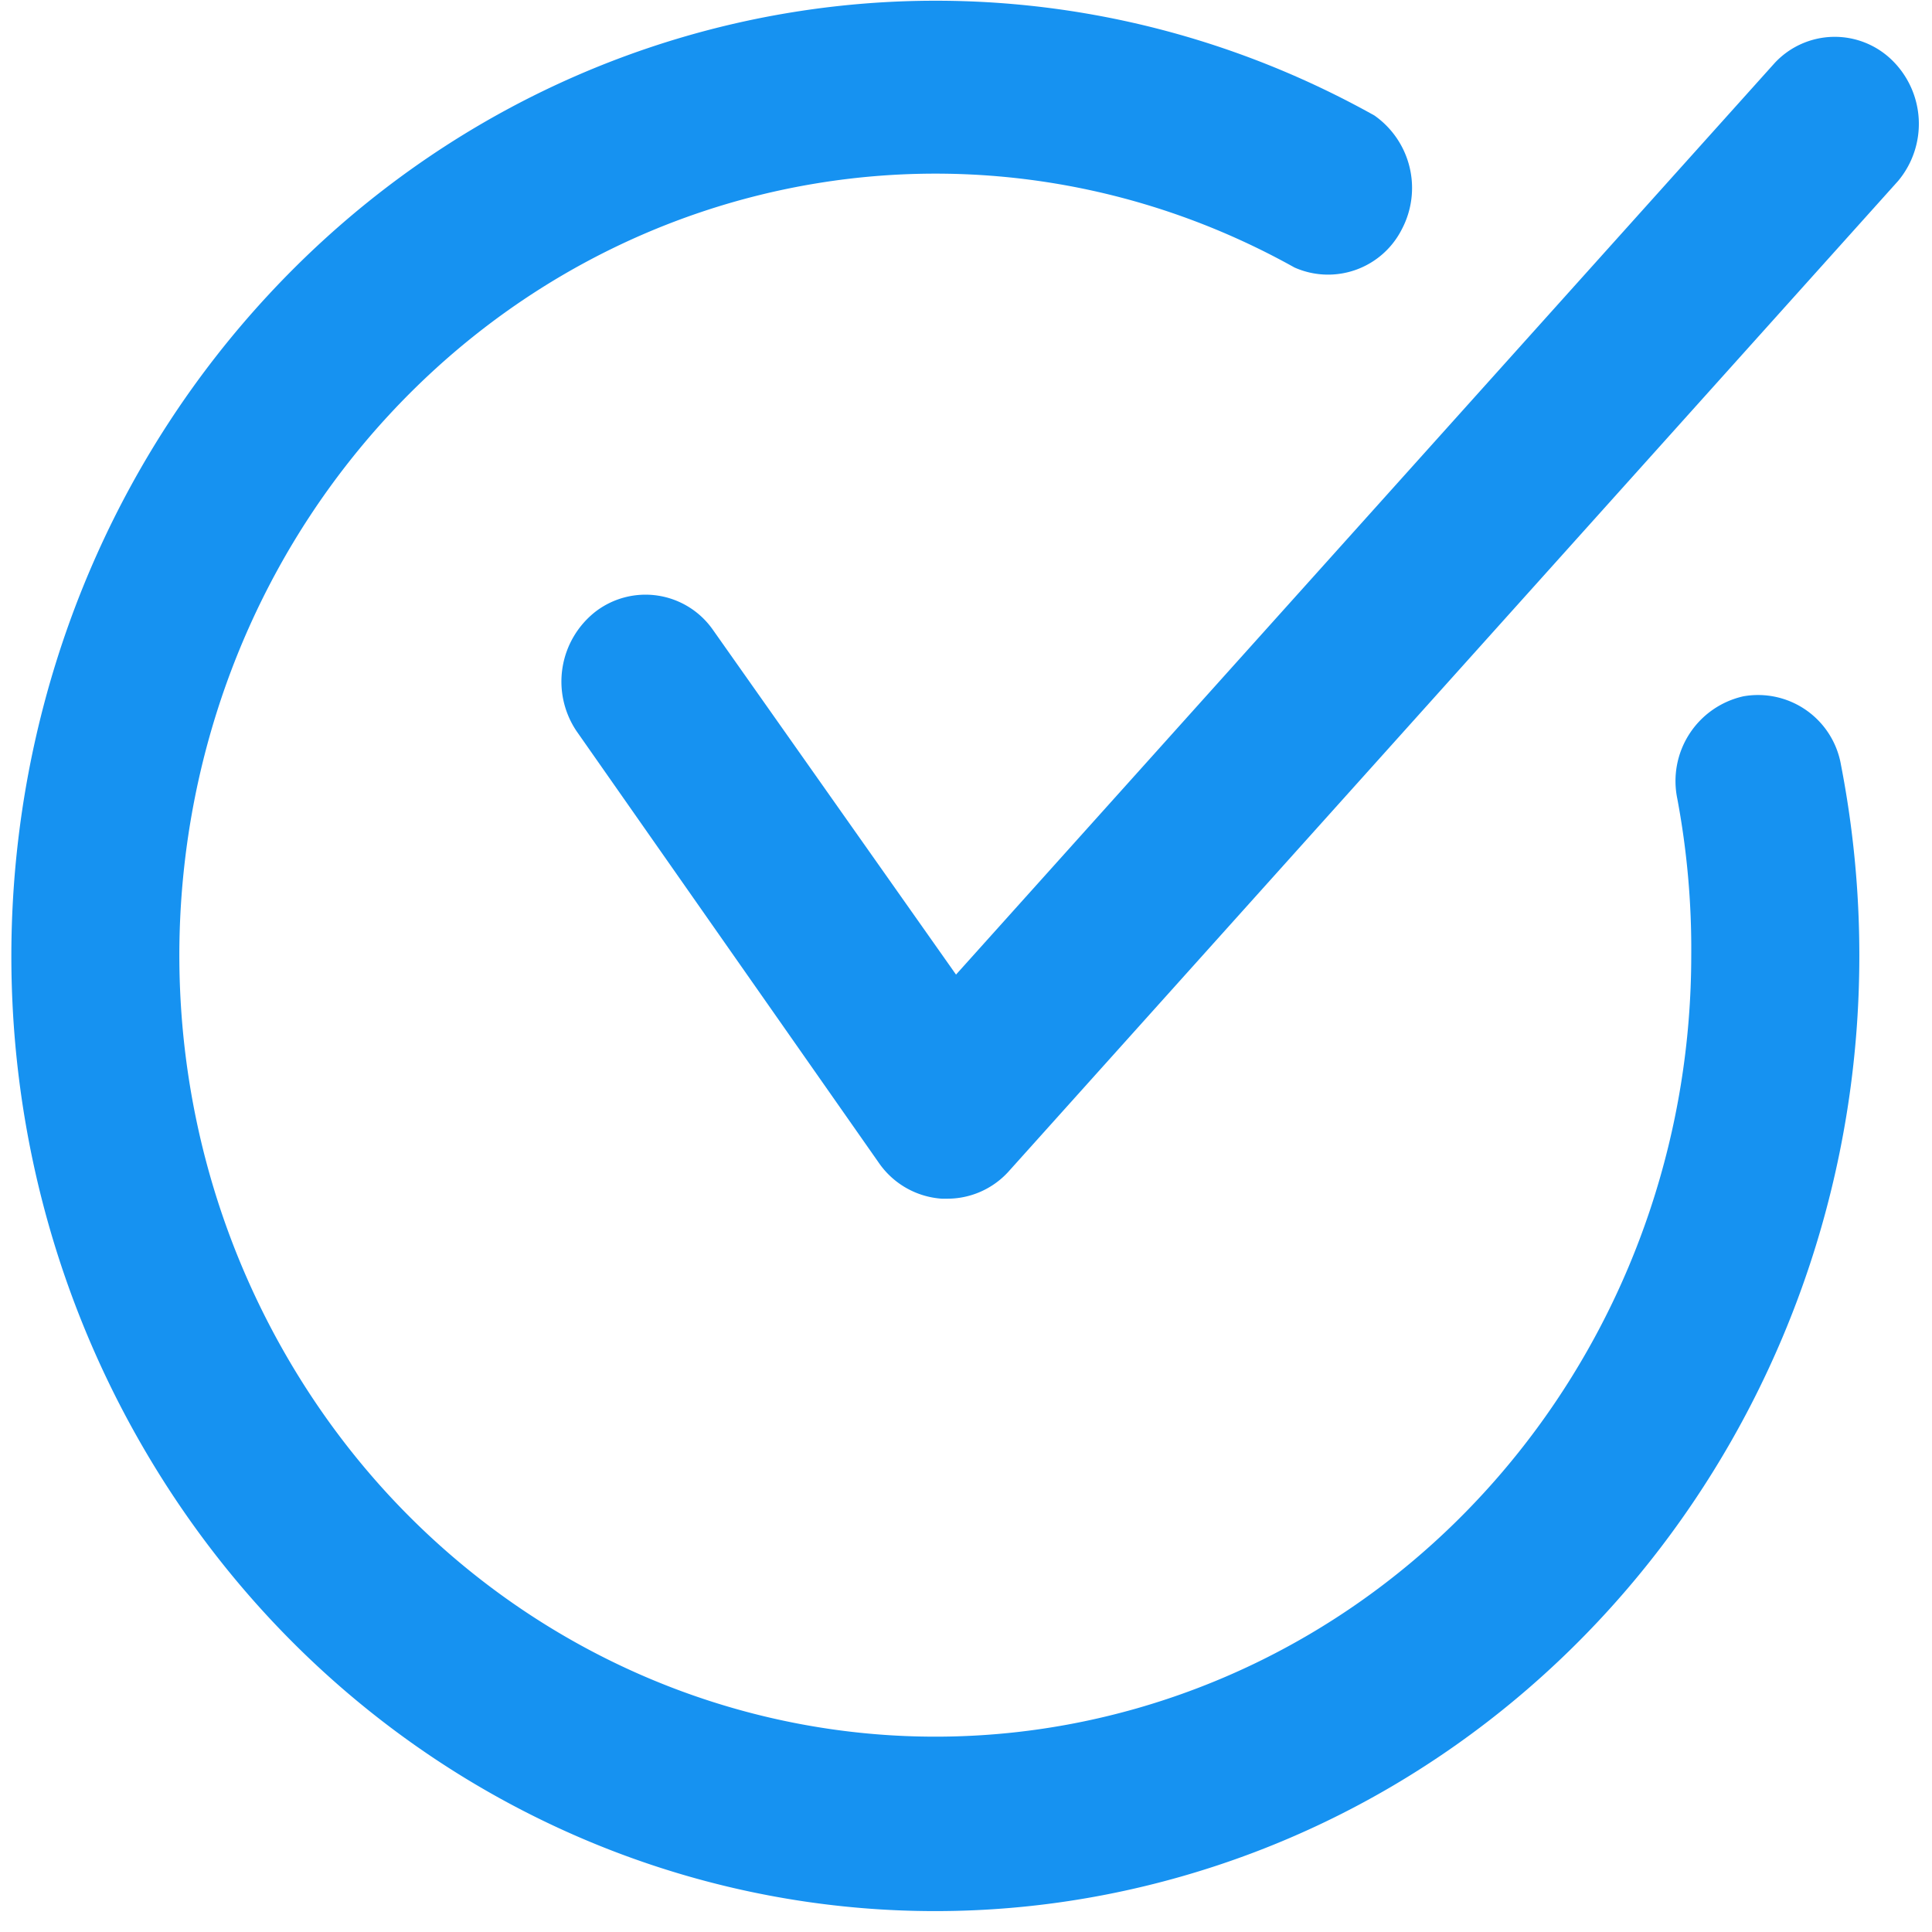
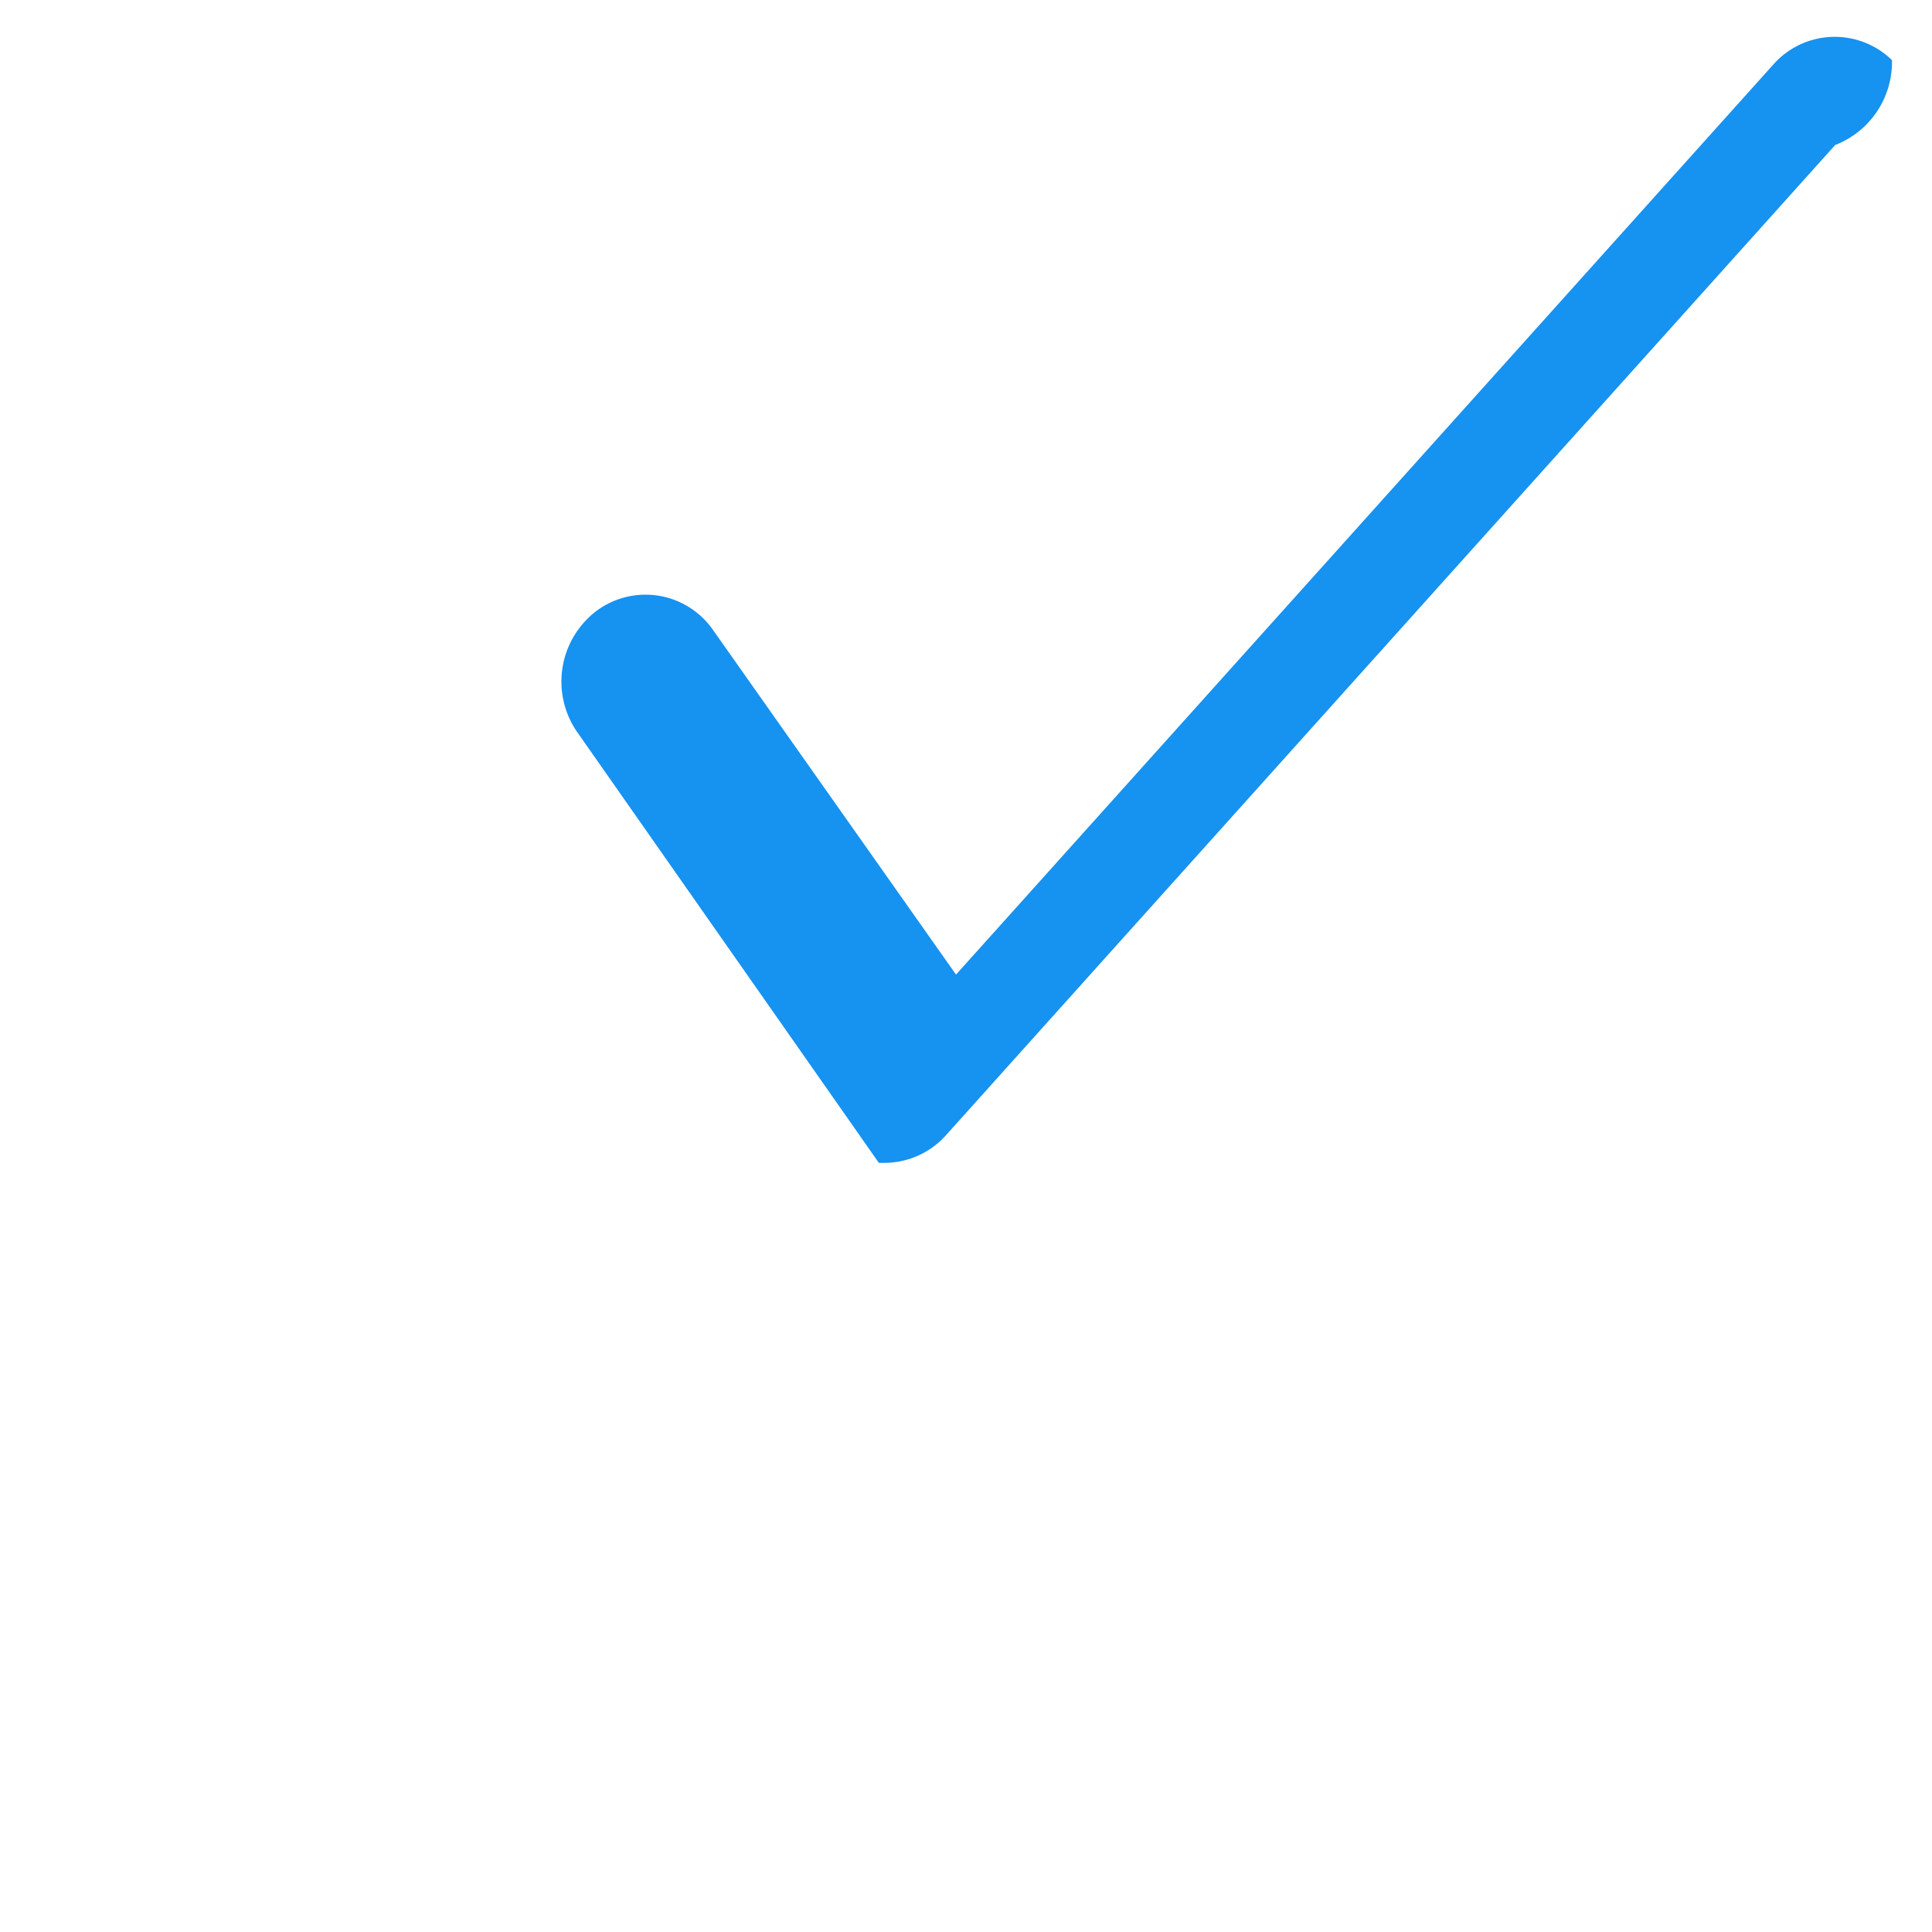
<svg xmlns="http://www.w3.org/2000/svg" width="18" height="18">
  <g fill="#1692F1" fill-rule="nonzero">
-     <path d="M16.537.584L8.907 9.08 6.64 5.865a.766.766 0 00-1.086-.171.827.827 0 00-.181 1.12l2.815 4.02a.777.777 0 00.587.334h.049a.77.77 0 00.567-.247l8.294-9.236A.829.829 0 0017.627.56a.764.764 0 00-1.089.023h-.001z" />
-     <path d="M16.24 6.488a.809.809 0 00-.613.953c.09.48.134.969.13 1.458 0 3.276-2.116 6.148-5.171 7.019-3.055.87-6.297-.476-7.92-3.289-1.624-2.813-1.23-6.401.962-8.767C5.82 1.496 9.271.936 12.06 2.492a.77.77 0 001-.355.825.825 0 00-.255-1.061C9.397-.827 5.178-.142 2.498 2.75c-2.68 2.892-3.161 7.278-1.175 10.717 1.985 3.439 5.949 5.083 9.683 4.016 3.735-1.066 6.32-4.58 6.317-8.584 0-.597-.058-1.193-.172-1.778a.784.784 0 00-.912-.633z" />
+     <path d="M16.537.584L8.907 9.08 6.64 5.865a.766.766 0 00-1.086-.171.827.827 0 00-.181 1.12l2.815 4.02h.049a.77.77 0 00.567-.247l8.294-9.236A.829.829 0 0017.627.56a.764.764 0 00-1.089.023h-.001z" />
  </g>
</svg>